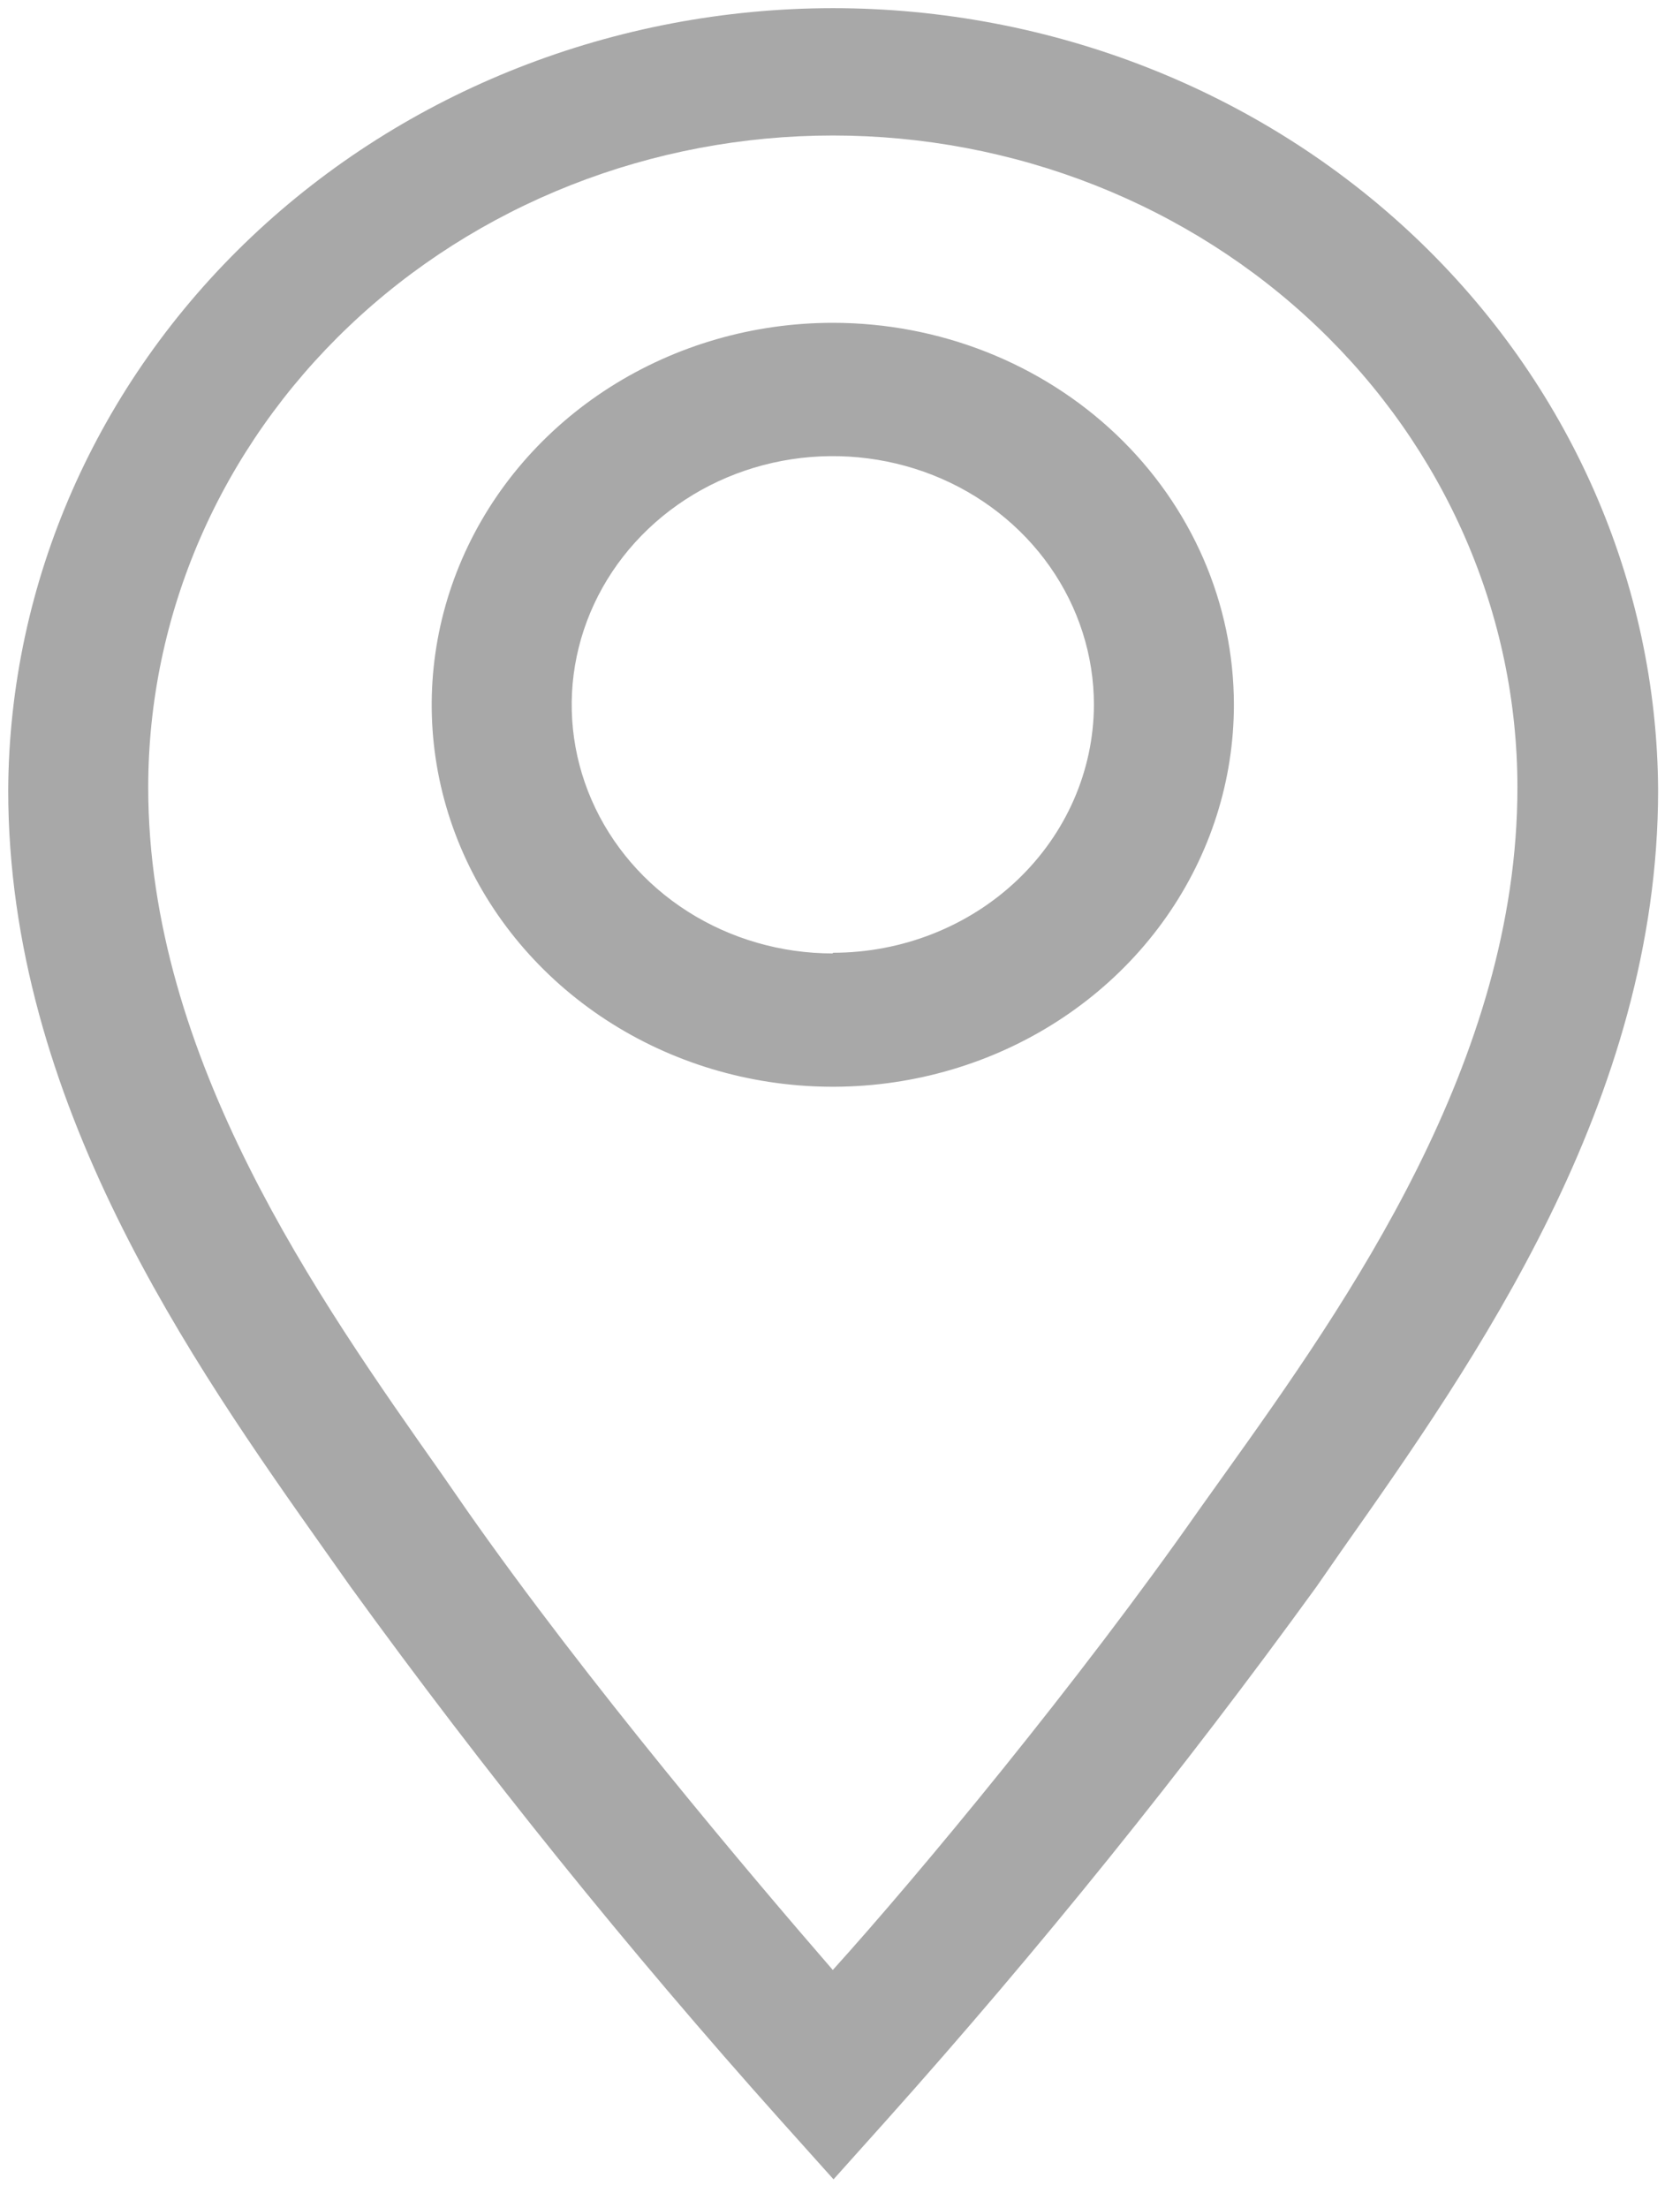
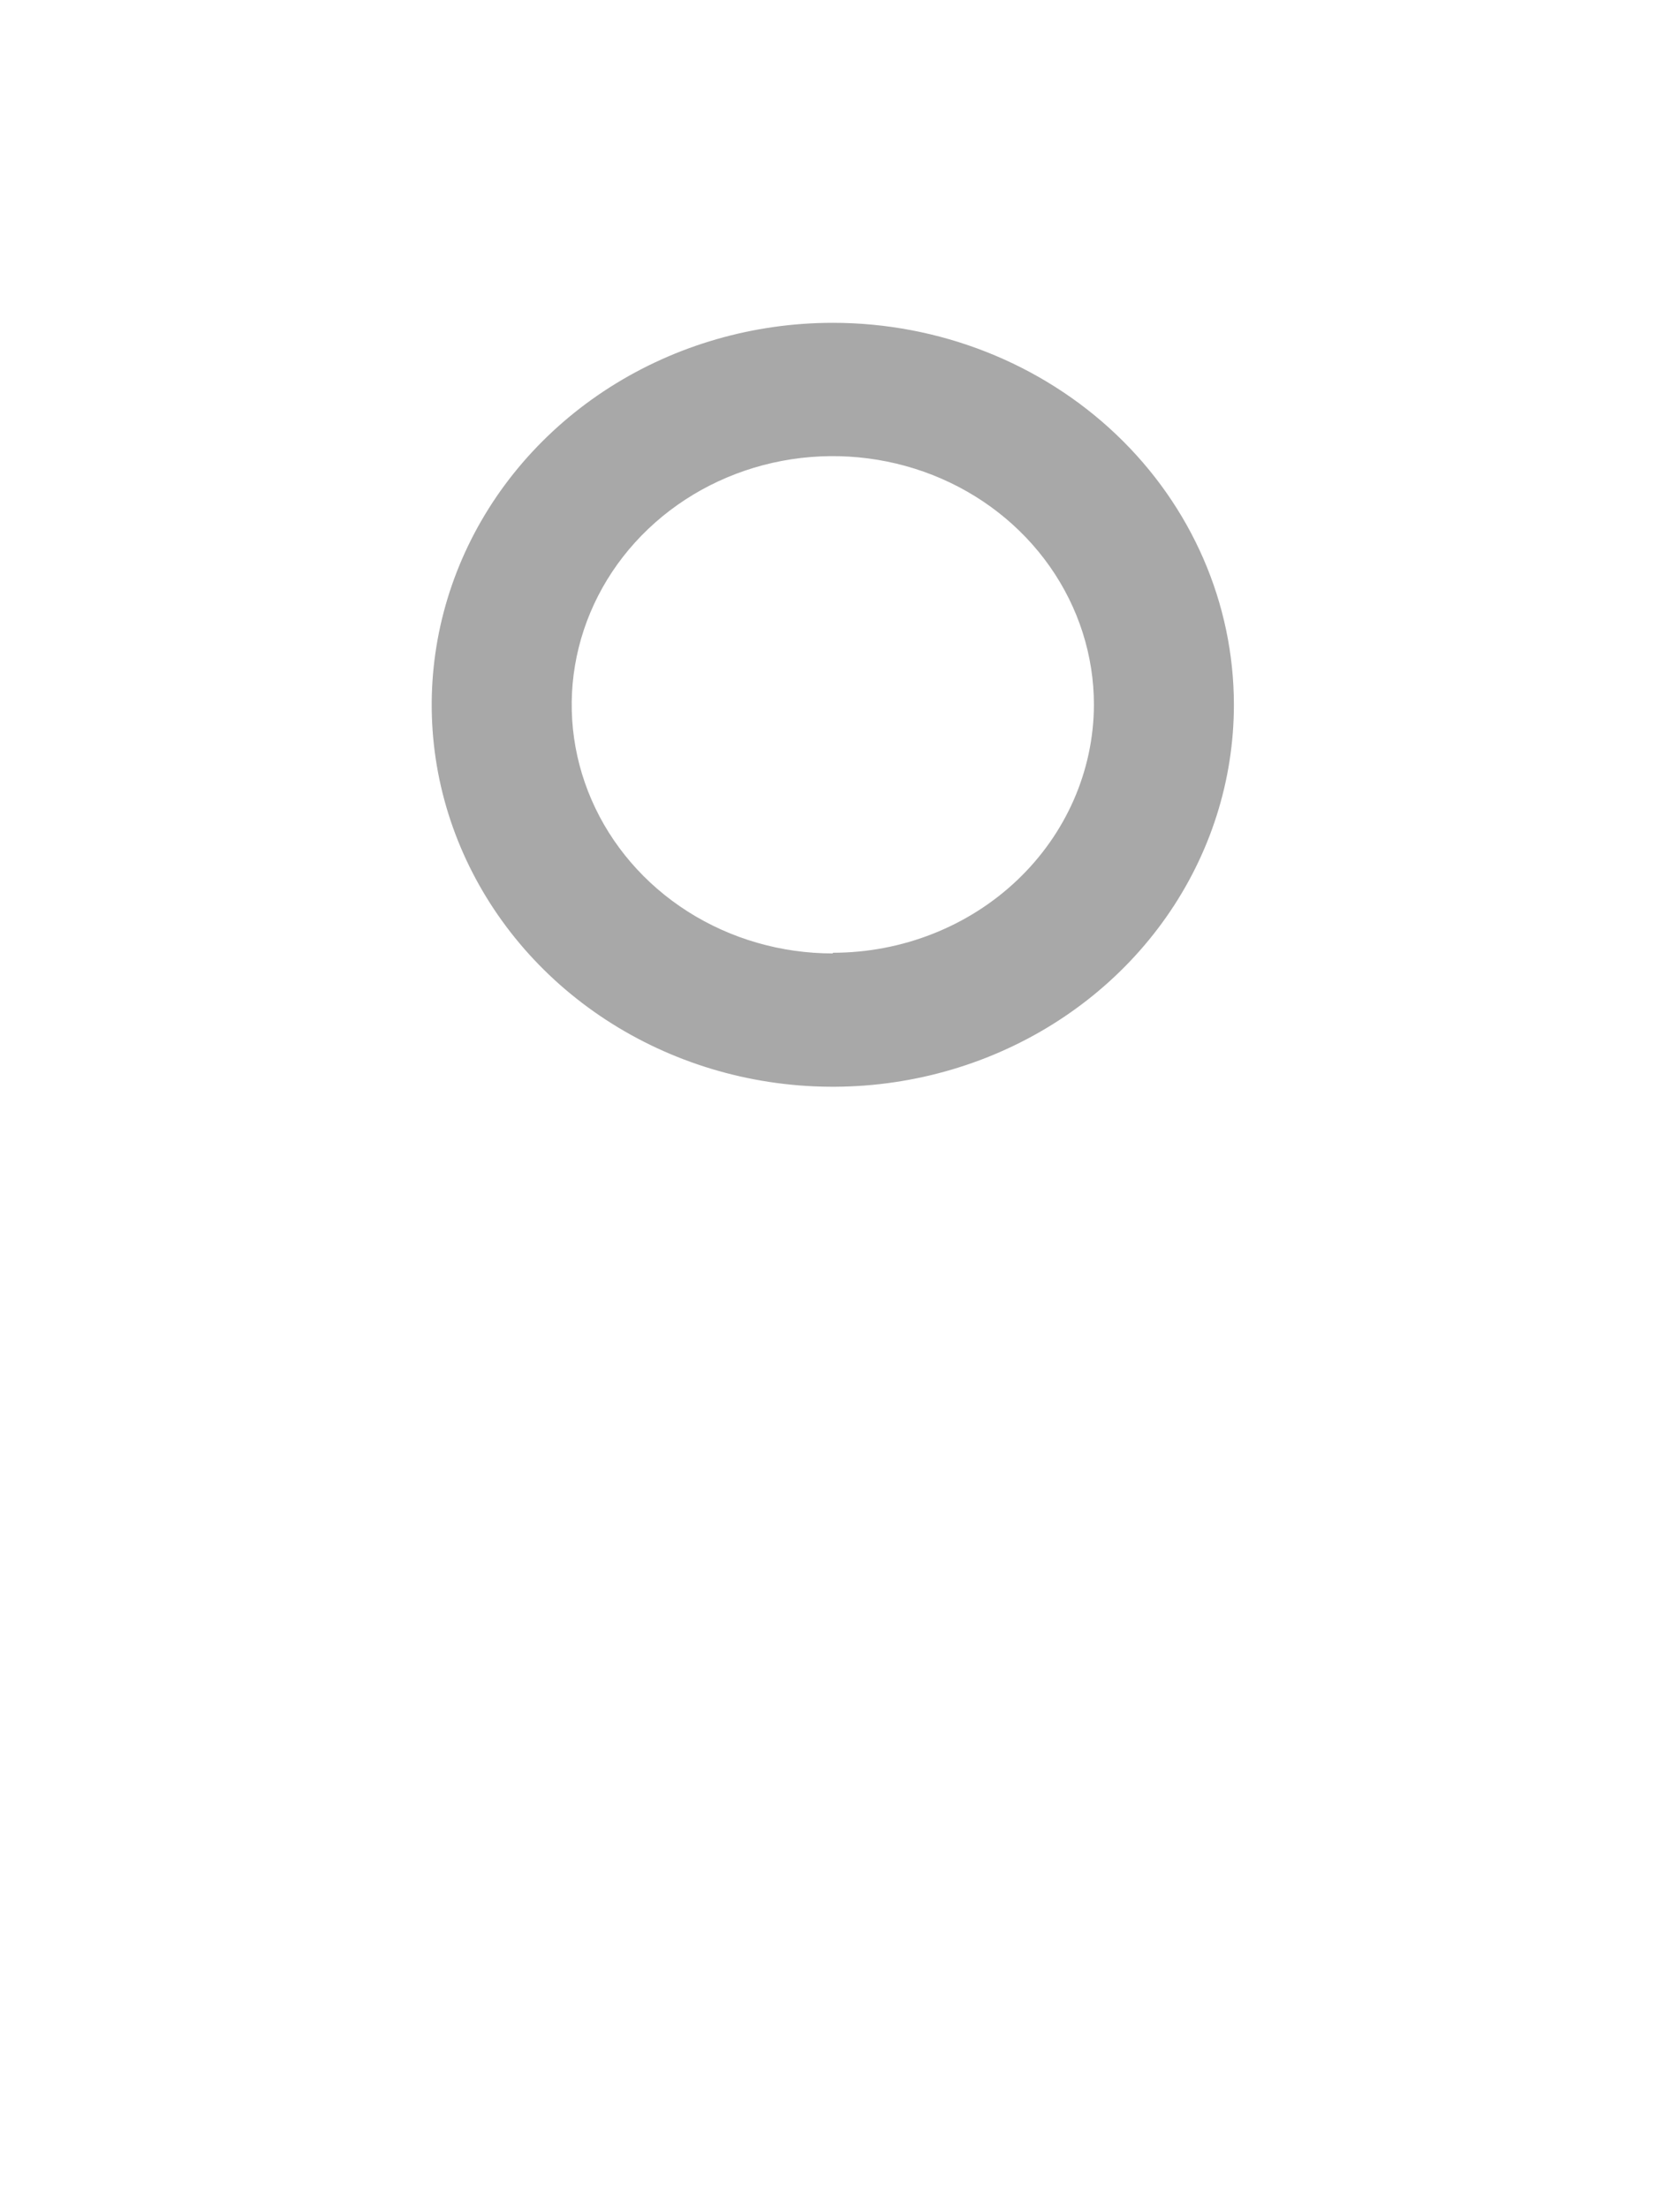
<svg xmlns="http://www.w3.org/2000/svg" width="35" height="46" viewBox="0 0 35 46" fill="none">
  <path d="M17.35 6.726C15.697 6.726 14.082 7.193 12.708 8.067C11.334 8.942 10.262 10.185 9.63 11.639C8.998 13.093 8.832 14.693 9.154 16.237C9.477 17.781 10.273 19.199 11.441 20.312C12.61 21.425 14.099 22.183 15.72 22.49C17.341 22.797 19.021 22.639 20.548 22.037C22.075 21.435 23.38 20.415 24.298 19.106C25.216 17.797 25.706 16.258 25.706 14.684C25.706 12.574 24.826 10.55 23.259 9.057C21.692 7.565 19.566 6.726 17.35 6.726ZM17.35 19.865C16.274 19.865 15.223 19.561 14.328 18.992C13.434 18.423 12.736 17.613 12.325 16.667C11.913 15.72 11.805 14.679 12.015 13.674C12.225 12.669 12.743 11.746 13.504 11.021C14.264 10.297 15.234 9.803 16.289 9.603C17.344 9.403 18.438 9.506 19.432 9.898C20.426 10.29 21.275 10.954 21.873 11.806C22.471 12.658 22.79 13.66 22.79 14.684C22.786 16.056 22.211 17.37 21.191 18.339C20.172 19.307 18.79 19.851 17.35 19.851V19.865Z" fill="black" fill-opacity="0.34" />
-   <path d="M17.35 0.17C12.808 0.174 8.451 1.889 5.232 4.942C2.014 7.994 0.194 12.136 0.171 16.462C0.171 22.948 3.992 28.379 6.792 32.337L7.302 33.059C10.088 36.905 13.076 40.613 16.256 44.17L17.365 45.407L18.473 44.17C21.652 40.613 24.641 36.904 27.427 33.059L27.938 32.323C30.723 28.365 34.544 22.948 34.544 16.462C34.521 12.134 32.699 7.99 29.477 4.937C26.255 1.884 21.895 0.17 17.35 0.17ZM25.502 30.726L24.977 31.462C22.469 35.045 19.144 39.059 17.35 41.045C15.629 39.059 12.231 35.045 9.723 31.462L9.213 30.726C6.631 27.059 3.088 22.045 3.088 16.407C3.088 14.623 3.456 12.856 4.173 11.208C4.89 9.56 5.941 8.063 7.265 6.802C8.589 5.54 10.162 4.54 11.892 3.857C13.622 3.175 15.477 2.823 17.35 2.823C19.223 2.823 21.078 3.175 22.808 3.857C24.538 4.54 26.111 5.54 27.435 6.802C28.76 8.063 29.81 9.56 30.527 11.208C31.244 12.856 31.613 14.623 31.613 16.407C31.613 22.101 28.083 27.115 25.502 30.726Z" fill="black" fill-opacity="0.34" />
</svg>